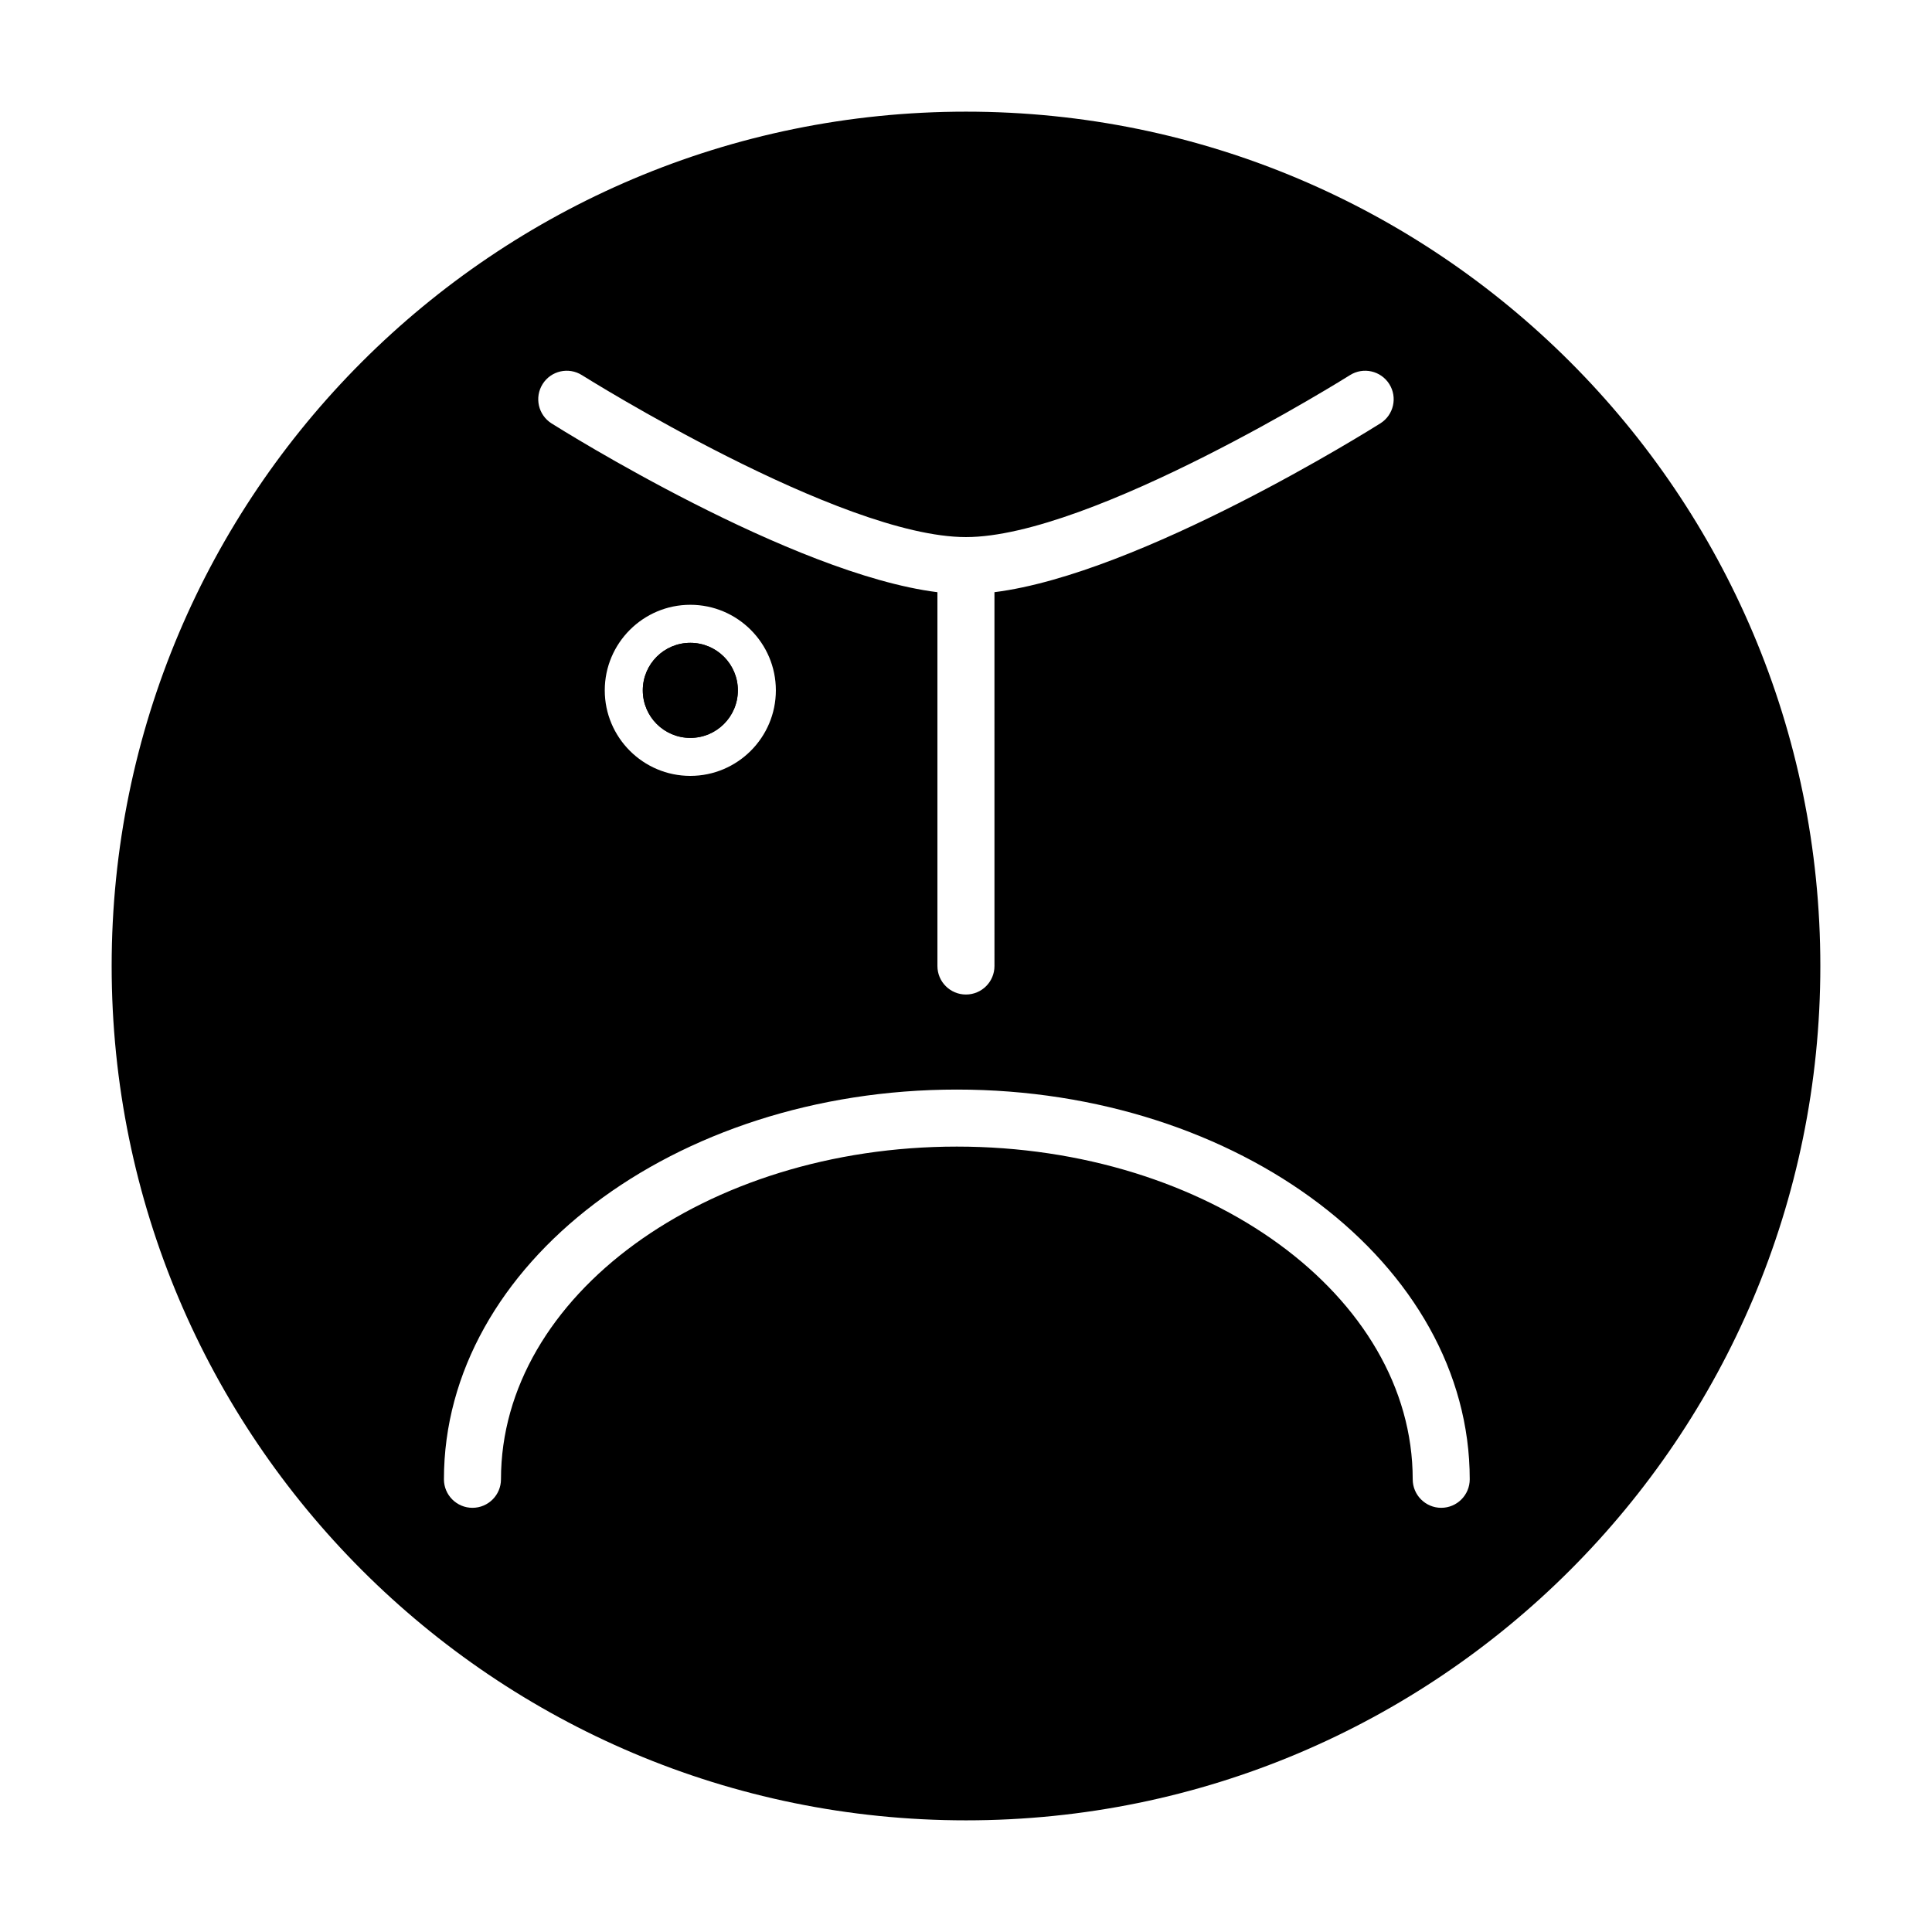
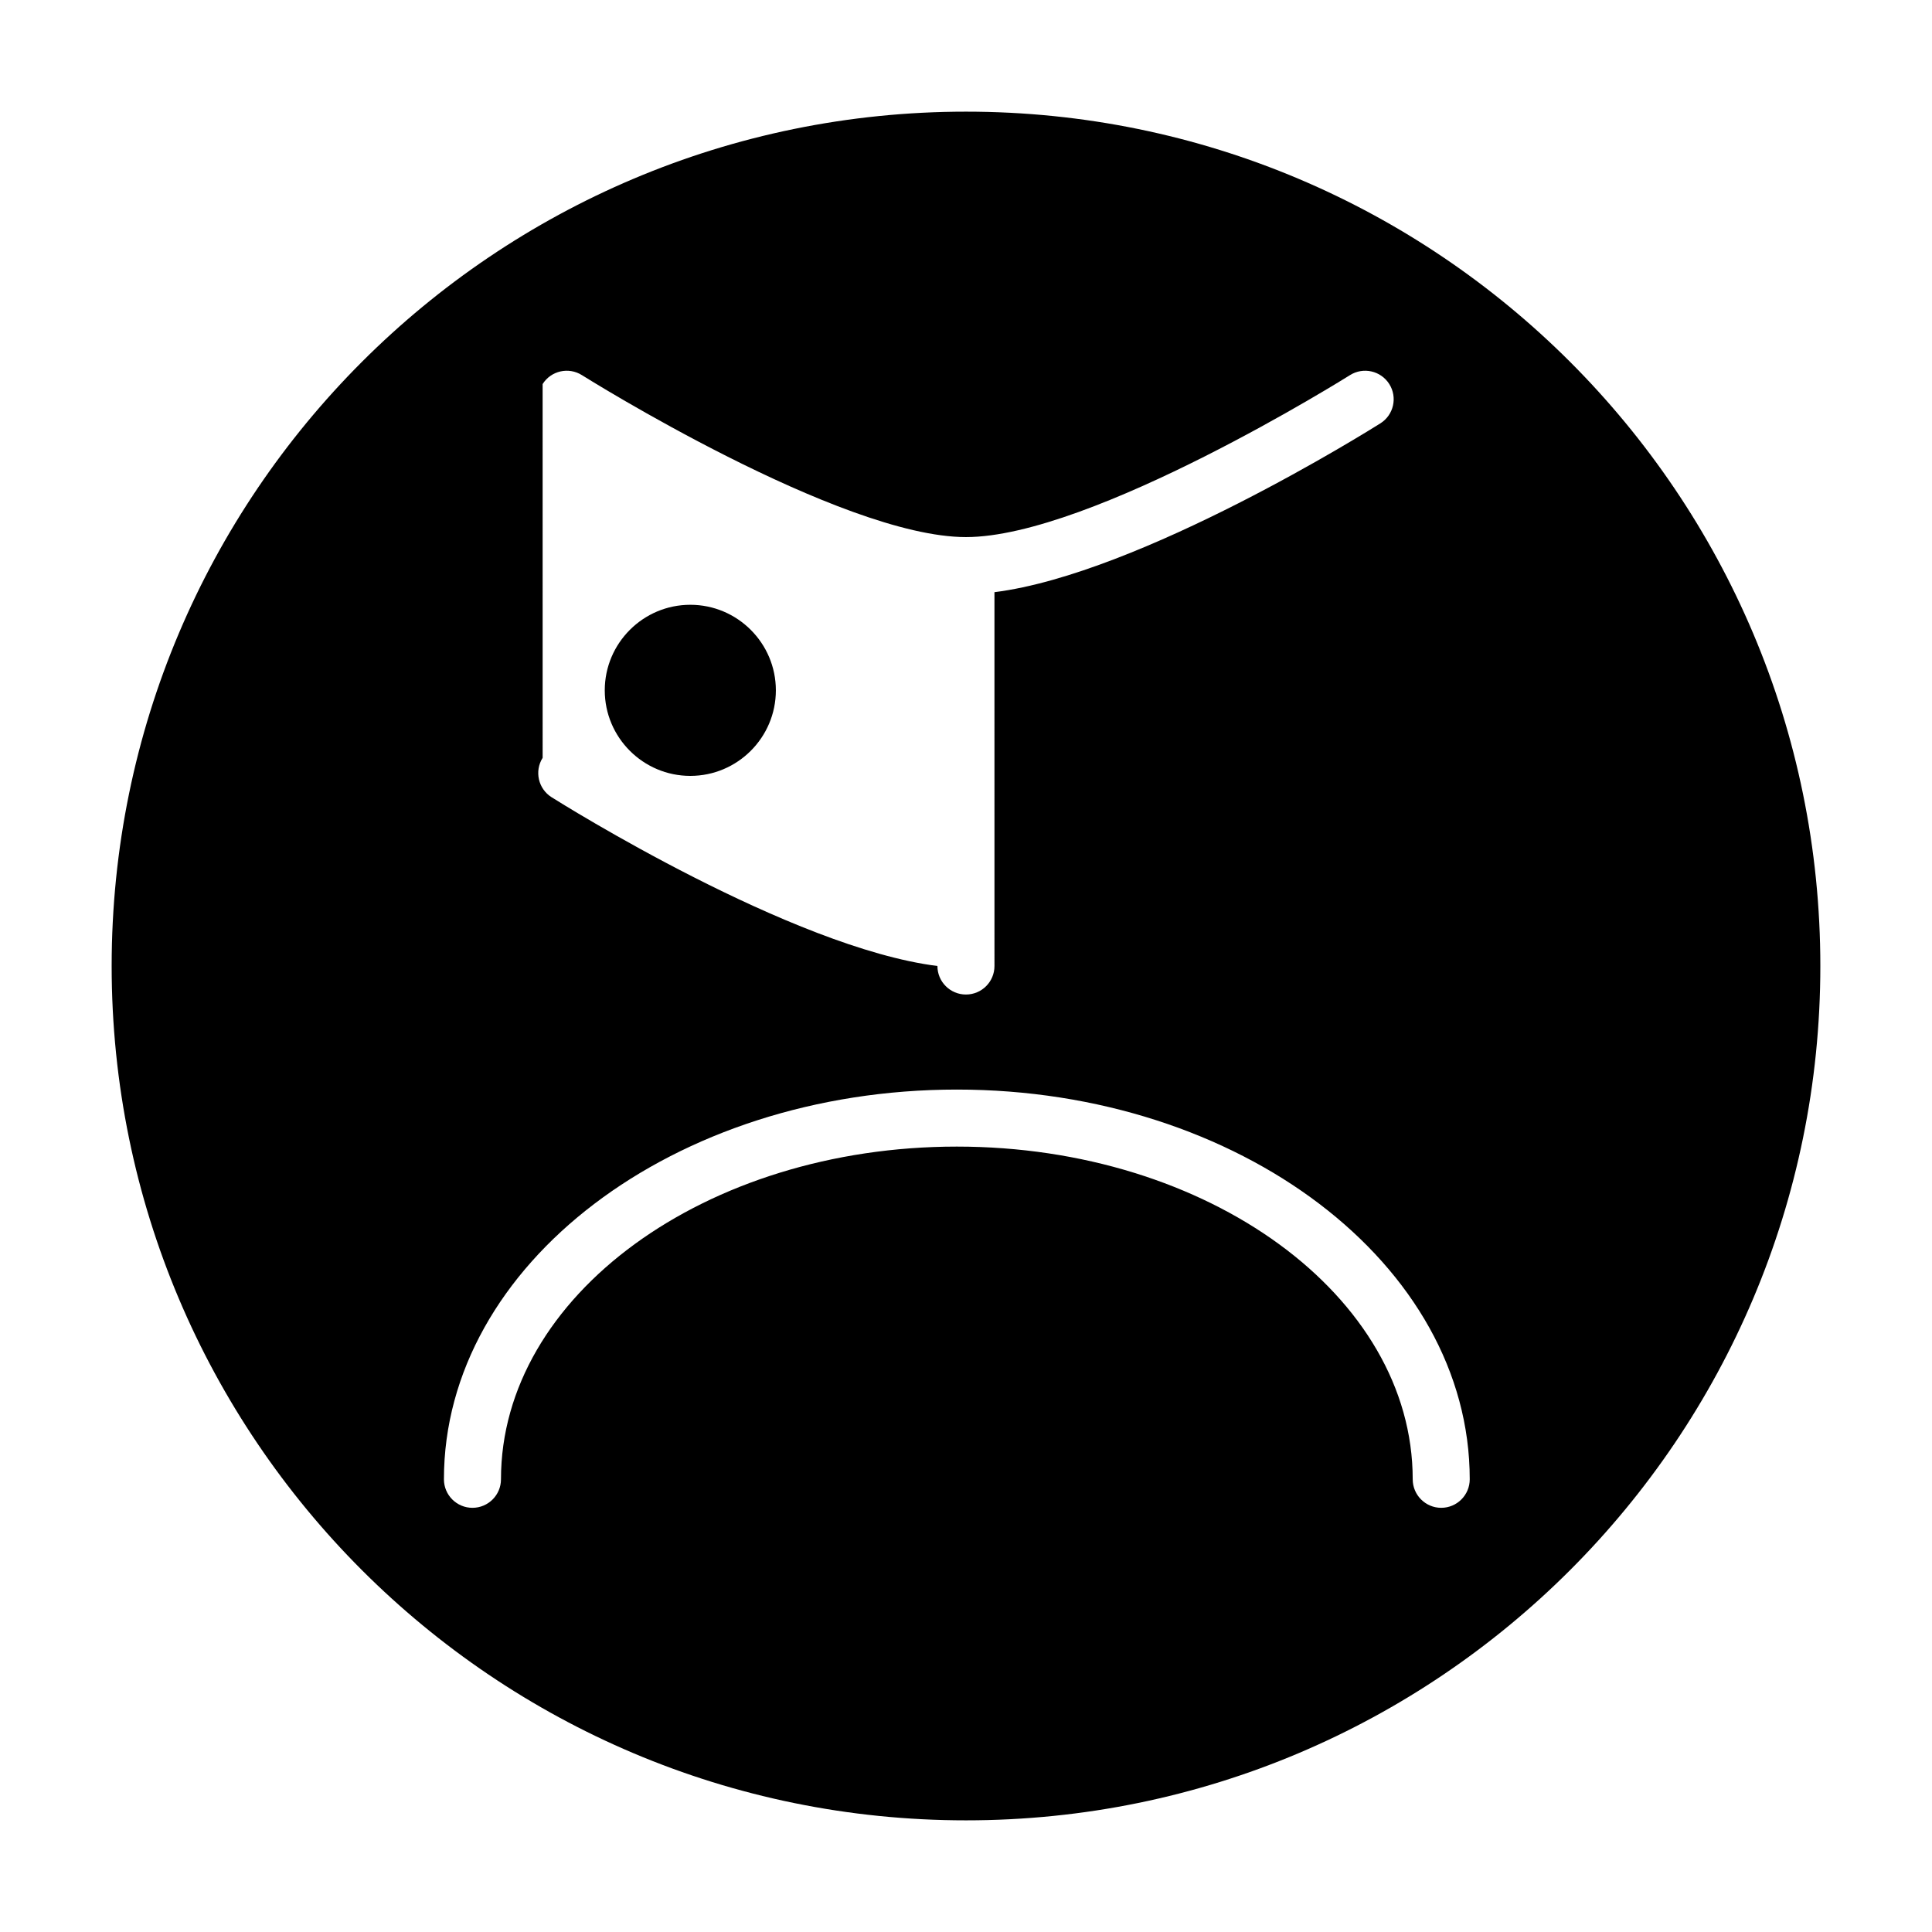
<svg xmlns="http://www.w3.org/2000/svg" fill="#000000" width="800px" height="800px" version="1.1" viewBox="144 144 512 512">
  <g>
    <path d="m339.54 326.95c0 6.957-5.641 12.598-12.598 12.598-6.957 0-12.594-5.641-12.594-12.598 0-6.957 5.637-12.594 12.594-12.594 6.957 0 12.598 5.637 12.598 12.594" />
-     <path d="m400 173.59c-125.04 0-226.41 101.37-226.41 226.41 0 125.04 101.37 226.41 226.41 226.41 125.04 0 226.41-101.37 226.41-226.41 0-125.04-101.37-226.41-226.41-226.41zm-112.2 72.188c2.227-3.535 6.891-4.586 10.418-2.363 0.68 0.43 68.473 42.918 101.77 42.918 33.297 0 101.09-42.492 101.77-42.918 3.527-2.223 8.191-1.168 10.418 2.363 2.227 3.531 1.168 8.195-2.363 10.418-2.742 1.727-63.625 39.887-102.27 44.738l0.004 99.066c0 4.176-3.379 7.559-7.559 7.559-4.176 0-7.559-3.379-7.559-7.559v-99.059c-38.648-4.856-99.531-43.012-102.27-44.738-3.519-2.231-4.574-6.894-2.352-10.426zm61.812 81.168c0 12.5-10.172 22.672-22.672 22.672s-22.672-10.172-22.672-22.672 10.172-22.672 22.672-22.672 22.672 10.172 22.672 22.672zm176.33 216.64c-4.172 0-7.559-3.387-7.559-7.559 0-48.613-54.195-88.168-120.81-88.168s-120.81 39.555-120.81 88.168c0 4.172-3.379 7.559-7.559 7.559-4.176 0-7.559-3.387-7.559-7.559 0-56.949 60.977-103.28 135.92-103.28 74.953 0 135.93 46.332 135.93 103.28 0 4.172-3.387 7.559-7.559 7.559z" />
-     <path d="m339.54 326.95c0 6.957-5.641 12.598-12.598 12.598-6.957 0-12.594-5.641-12.594-12.598 0-6.957 5.637-12.594 12.594-12.594 6.957 0 12.598 5.637 12.598 12.594" />
+     <path d="m400 173.59c-125.04 0-226.41 101.37-226.41 226.41 0 125.04 101.37 226.41 226.41 226.41 125.04 0 226.41-101.37 226.41-226.41 0-125.04-101.37-226.41-226.41-226.41zm-112.2 72.188c2.227-3.535 6.891-4.586 10.418-2.363 0.68 0.43 68.473 42.918 101.77 42.918 33.297 0 101.09-42.492 101.77-42.918 3.527-2.223 8.191-1.168 10.418 2.363 2.227 3.531 1.168 8.195-2.363 10.418-2.742 1.727-63.625 39.887-102.27 44.738l0.004 99.066c0 4.176-3.379 7.559-7.559 7.559-4.176 0-7.559-3.379-7.559-7.559c-38.648-4.856-99.531-43.012-102.27-44.738-3.519-2.231-4.574-6.894-2.352-10.426zm61.812 81.168c0 12.5-10.172 22.672-22.672 22.672s-22.672-10.172-22.672-22.672 10.172-22.672 22.672-22.672 22.672 10.172 22.672 22.672zm176.33 216.64c-4.172 0-7.559-3.387-7.559-7.559 0-48.613-54.195-88.168-120.81-88.168s-120.81 39.555-120.81 88.168c0 4.172-3.379 7.559-7.559 7.559-4.176 0-7.559-3.387-7.559-7.559 0-56.949 60.977-103.28 135.92-103.28 74.953 0 135.93 46.332 135.93 103.28 0 4.172-3.387 7.559-7.559 7.559z" />
  </g>
</svg>